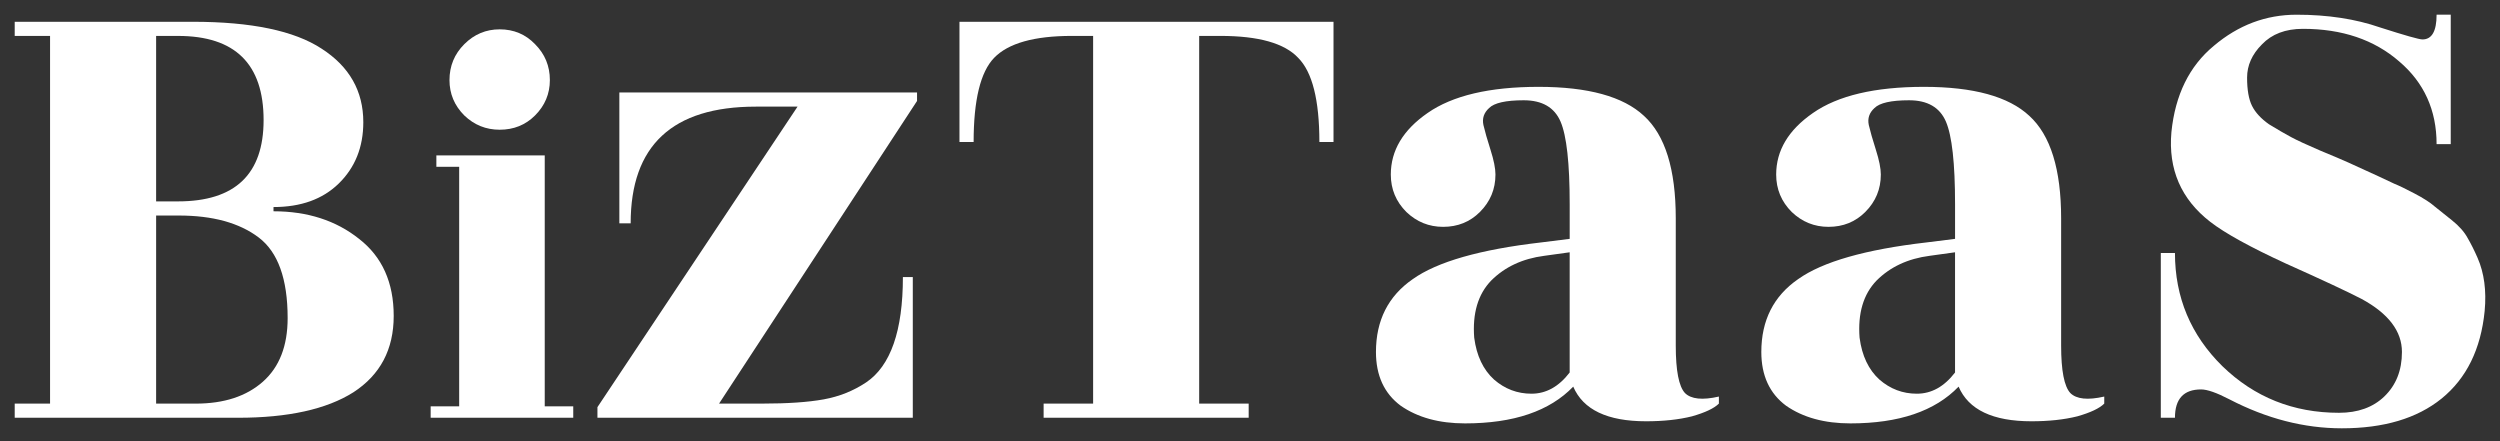
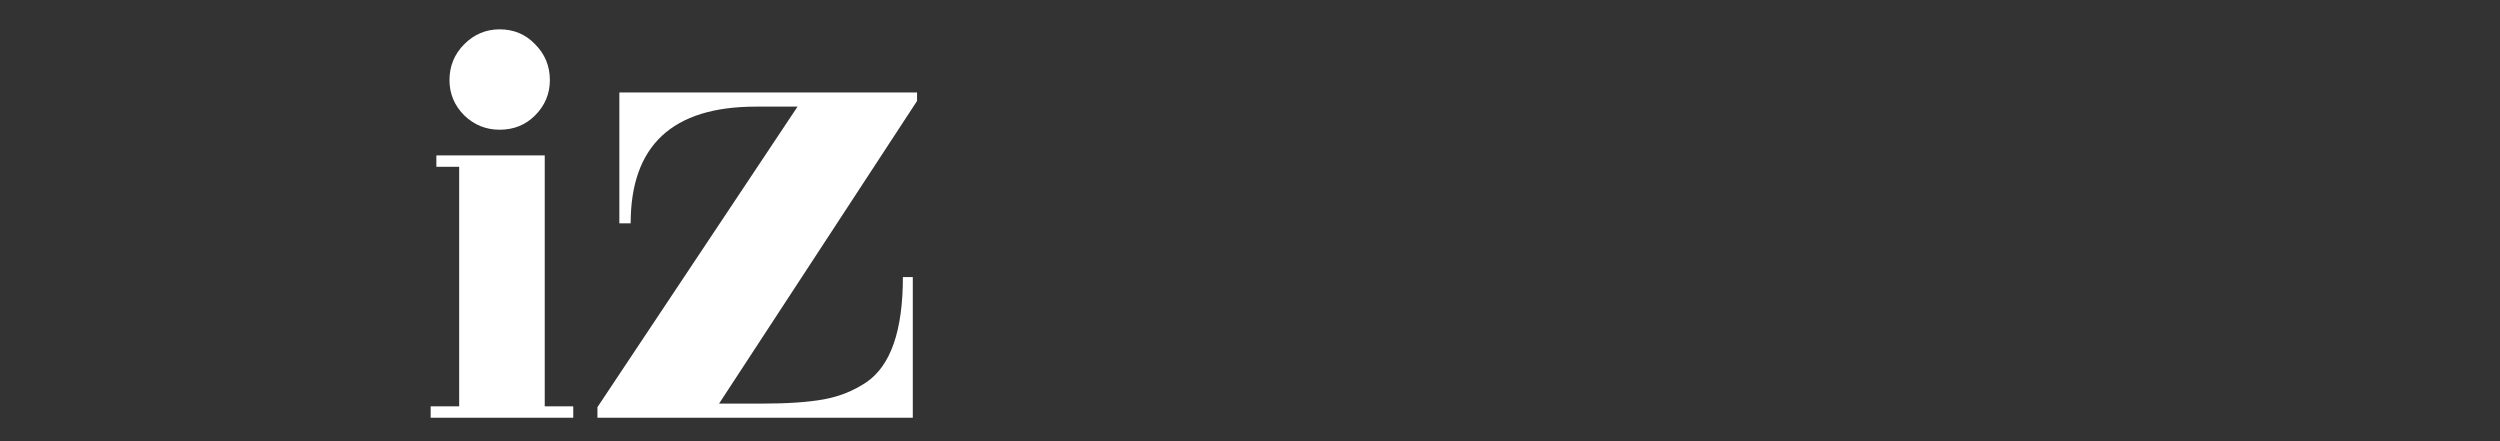
<svg xmlns="http://www.w3.org/2000/svg" xmlns:ns1="http://sodipodi.sourceforge.net/DTD/sodipodi-0.dtd" xmlns:ns2="http://www.inkscape.org/namespaces/inkscape" version="1.1" id="Layer_1" x="0px" y="0px" viewBox="0 0 170 30" xml:space="preserve" ns1:docname="logo-light.svg" ns2:version="1.2 (dc2aedaf03, 2022-05-15)" width="170" height="30">
  <rect x="0" y="0" width="170" height="30" fill="#333333" stroke="none" />
  <defs id="defs2479" />
  <ns1:namedview id="namedview2477" pagecolor="#505050" bordercolor="#eeeeee" borderopacity="1" ns2:showpageshadow="0" ns2:pageopacity="0" ns2:pagecheckerboard="0" ns2:deskcolor="#505050" showgrid="false" ns2:zoom="4.8121439" ns2:cx="37.509269" ns2:cy="45.094246" ns2:window-width="1920" ns2:window-height="1009" ns2:window-x="-8" ns2:window-y="-8" ns2:window-maximized="1" ns2:current-layer="Layer_1" />
  <style type="text/css" id="style2436">
	.st0{fill:#FFFFFF;}
	.st1{fill:#0D6EFD;}
</style>
  <g aria-label="BizTaaS" id="text1049" style="font-size:48.082px;font-family:'Rozha One';-inkscape-font-specification:'Rozha One, Normal';text-align:center;text-anchor:middle;fill:#ffffff;stroke-width:0">
-     <path d="m 10.616,13.694 h 1.491 q 5.818,0 5.818,-5.529 0,-5.722 -5.818,-5.722 h -1.491 z m 0,13.752 h 2.693 q 2.885,0 4.568,-1.491 1.683,-1.491 1.683,-4.327 0,-3.991 -1.971,-5.481 -1.971,-1.491 -5.433,-1.491 h -1.539 z m -9.616,0.962 v -0.962 h 2.404 V 2.442 h -2.404 V 1.481 H 13.117 q 5.962,0 8.751,1.827 2.837,1.827 2.837,5.001 0,2.548 -1.683,4.183 -1.635,1.587 -4.424,1.587 v 0.288 q 3.462,0 5.818,1.875 2.356,1.827 2.356,5.241 0,3.414 -2.741,5.193 -2.741,1.731 -7.837,1.731 z" id="path290" />
    <path d="m 37.042,27.631 h 1.939 v 0.776 h -9.696 v -0.776 h 1.939 V 11.341 h -1.551 v -0.776 h 7.369 z M 37.391,5.446 q 0,1.396 -1.008,2.405 -0.97,0.97 -2.405,0.97 -1.396,0 -2.405,-0.97 -1.008,-1.008 -1.008,-2.405 0,-1.435 1.008,-2.443 1.008,-1.008 2.405,-1.008 1.435,0 2.405,1.008 1.008,1.008 1.008,2.443 z" style="font-size:38.785px" id="path292" />
    <path d="M 40.626,28.407 V 27.686 L 54.233,7.251 h -2.837 q -8.511,0 -8.511,7.934 H 42.116 V 6.289 H 62.359 V 6.866 L 48.896,27.445 h 2.933 q 2.596,0 4.183,-0.288 1.587,-0.288 2.885,-1.154 2.5,-1.683 2.5,-7.164 h 0.673 v 9.568 z" id="path294" />
-     <path d="m 89.718,9.655 q 0,-4.279 -1.442,-5.722 Q 86.881,2.442 82.986,2.442 H 81.544 V 27.445 h 3.366 v 0.962 H 70.966 v -0.962 h 3.366 V 2.442 h -1.442 q -3.847,0 -5.289,1.491 -1.394,1.442 -1.394,5.722 H 65.244 V 1.481 h 25.435 v 8.174 z" id="path296" />
-     <path d="m 116.884,27.445 q -0.481,0.481 -1.827,0.865 -1.346,0.337 -3.125,0.337 -3.943,0 -4.952,-2.356 -2.404,2.5 -7.357,2.5 -2.645,0 -4.375,-1.202 -1.683,-1.25 -1.683,-3.654 0,-3.222 2.5,-4.952 2.5,-1.779 8.751,-2.5 l 1.923,-0.24 v -2.356 q 0,-4.183 -0.625,-5.626 -0.625,-1.442 -2.5,-1.442 -1.827,0 -2.356,0.529 -0.529,0.481 -0.385,1.154 0.144,0.625 0.481,1.683 0.337,1.058 0.337,1.683 0,1.491 -1.058,2.548 -1.01,1.01 -2.5,1.01 -1.442,0 -2.5,-1.01 -1.058,-1.058 -1.058,-2.548 0,-2.452 2.5,-4.183 2.548,-1.779 7.549,-1.779 5.049,0 7.164,1.971 2.164,1.971 2.164,6.972 v 8.655 q 0,2.548 0.625,3.222 0.625,0.625 2.308,0.24 z m -16.636,-4.472 q 0.24,1.827 1.346,2.837 1.106,0.962 2.548,0.962 1.491,0 2.596,-1.442 v -8.174 l -1.731,0.24 q -2.212,0.288 -3.606,1.683 -1.346,1.394 -1.154,3.895 z" id="path298" />
-     <path d="m 143.089,27.445 q -0.481,0.481 -1.827,0.865 -1.346,0.337 -3.125,0.337 -3.943,0 -4.952,-2.356 -2.404,2.5 -7.357,2.5 -2.645,0 -4.375,-1.202 -1.683,-1.25 -1.683,-3.654 0,-3.222 2.5,-4.952 2.5,-1.779 8.751,-2.5 l 1.923,-0.24 v -2.356 q 0,-4.183 -0.625,-5.626 -0.625,-1.442 -2.5,-1.442 -1.827,0 -2.356,0.529 -0.529,0.481 -0.385,1.154 0.144,0.625 0.481,1.683 0.337,1.058 0.337,1.683 0,1.491 -1.058,2.548 -1.01,1.01 -2.5,1.01 -1.442,0 -2.5,-1.01 -1.058,-1.058 -1.058,-2.548 0,-2.452 2.5,-4.183 2.548,-1.779 7.549,-1.779 5.049,0 7.164,1.971 2.164,1.971 2.164,6.972 v 8.655 q 0,2.548 0.625,3.222 0.625,0.625 2.308,0.24 z m -16.636,-4.472 q 0.24,1.827 1.346,2.837 1.106,0.962 2.548,0.962 1.491,0 2.596,-1.442 v -8.174 l -1.731,0.24 q -2.212,0.288 -3.606,1.683 -1.346,1.394 -1.154,3.895 z" id="path300" />
-     <path d="m 147.897,28.407 h -0.962 V 17.204 h 0.962 q 0,4.52 3.222,7.693 3.27,3.173 7.934,3.173 1.923,0 3.077,-1.106 1.202,-1.154 1.202,-3.029 0,-2.116 -2.741,-3.606 -1.491,-0.769 -5.145,-2.404 -3.654,-1.683 -5.145,-2.837 -2.981,-2.308 -2.645,-6.106 0.385,-3.798 2.885,-5.866 2.5,-2.116 5.626,-2.116 3.173,0 5.674,0.865 2.548,0.817 2.885,0.817 0.962,0 0.962,-1.683 h 0.962 V 9.799 h -0.962 q 0,-3.462 -2.548,-5.626 -2.548,-2.212 -6.539,-2.212 -1.779,0 -2.789,1.058 -1.01,1.01 -1.01,2.26 0,1.25 0.337,1.923 0.337,0.673 1.154,1.25 0.865,0.529 1.491,0.865 0.625,0.337 1.971,0.914 1.394,0.577 1.923,0.817 2.645,1.202 3.125,1.442 0.481,0.192 1.394,0.673 0.914,0.481 1.346,0.865 0.481,0.385 1.202,0.962 0.721,0.577 1.058,1.202 0.337,0.577 0.673,1.346 0.673,1.539 0.481,3.606 -0.385,3.895 -2.933,5.962 -2.5,2.019 -6.78,2.019 -3.847,0 -7.645,-1.971 -1.298,-0.673 -1.923,-0.673 -1.779,0 -1.779,1.923 z" id="path302" />
  </g>
</svg>